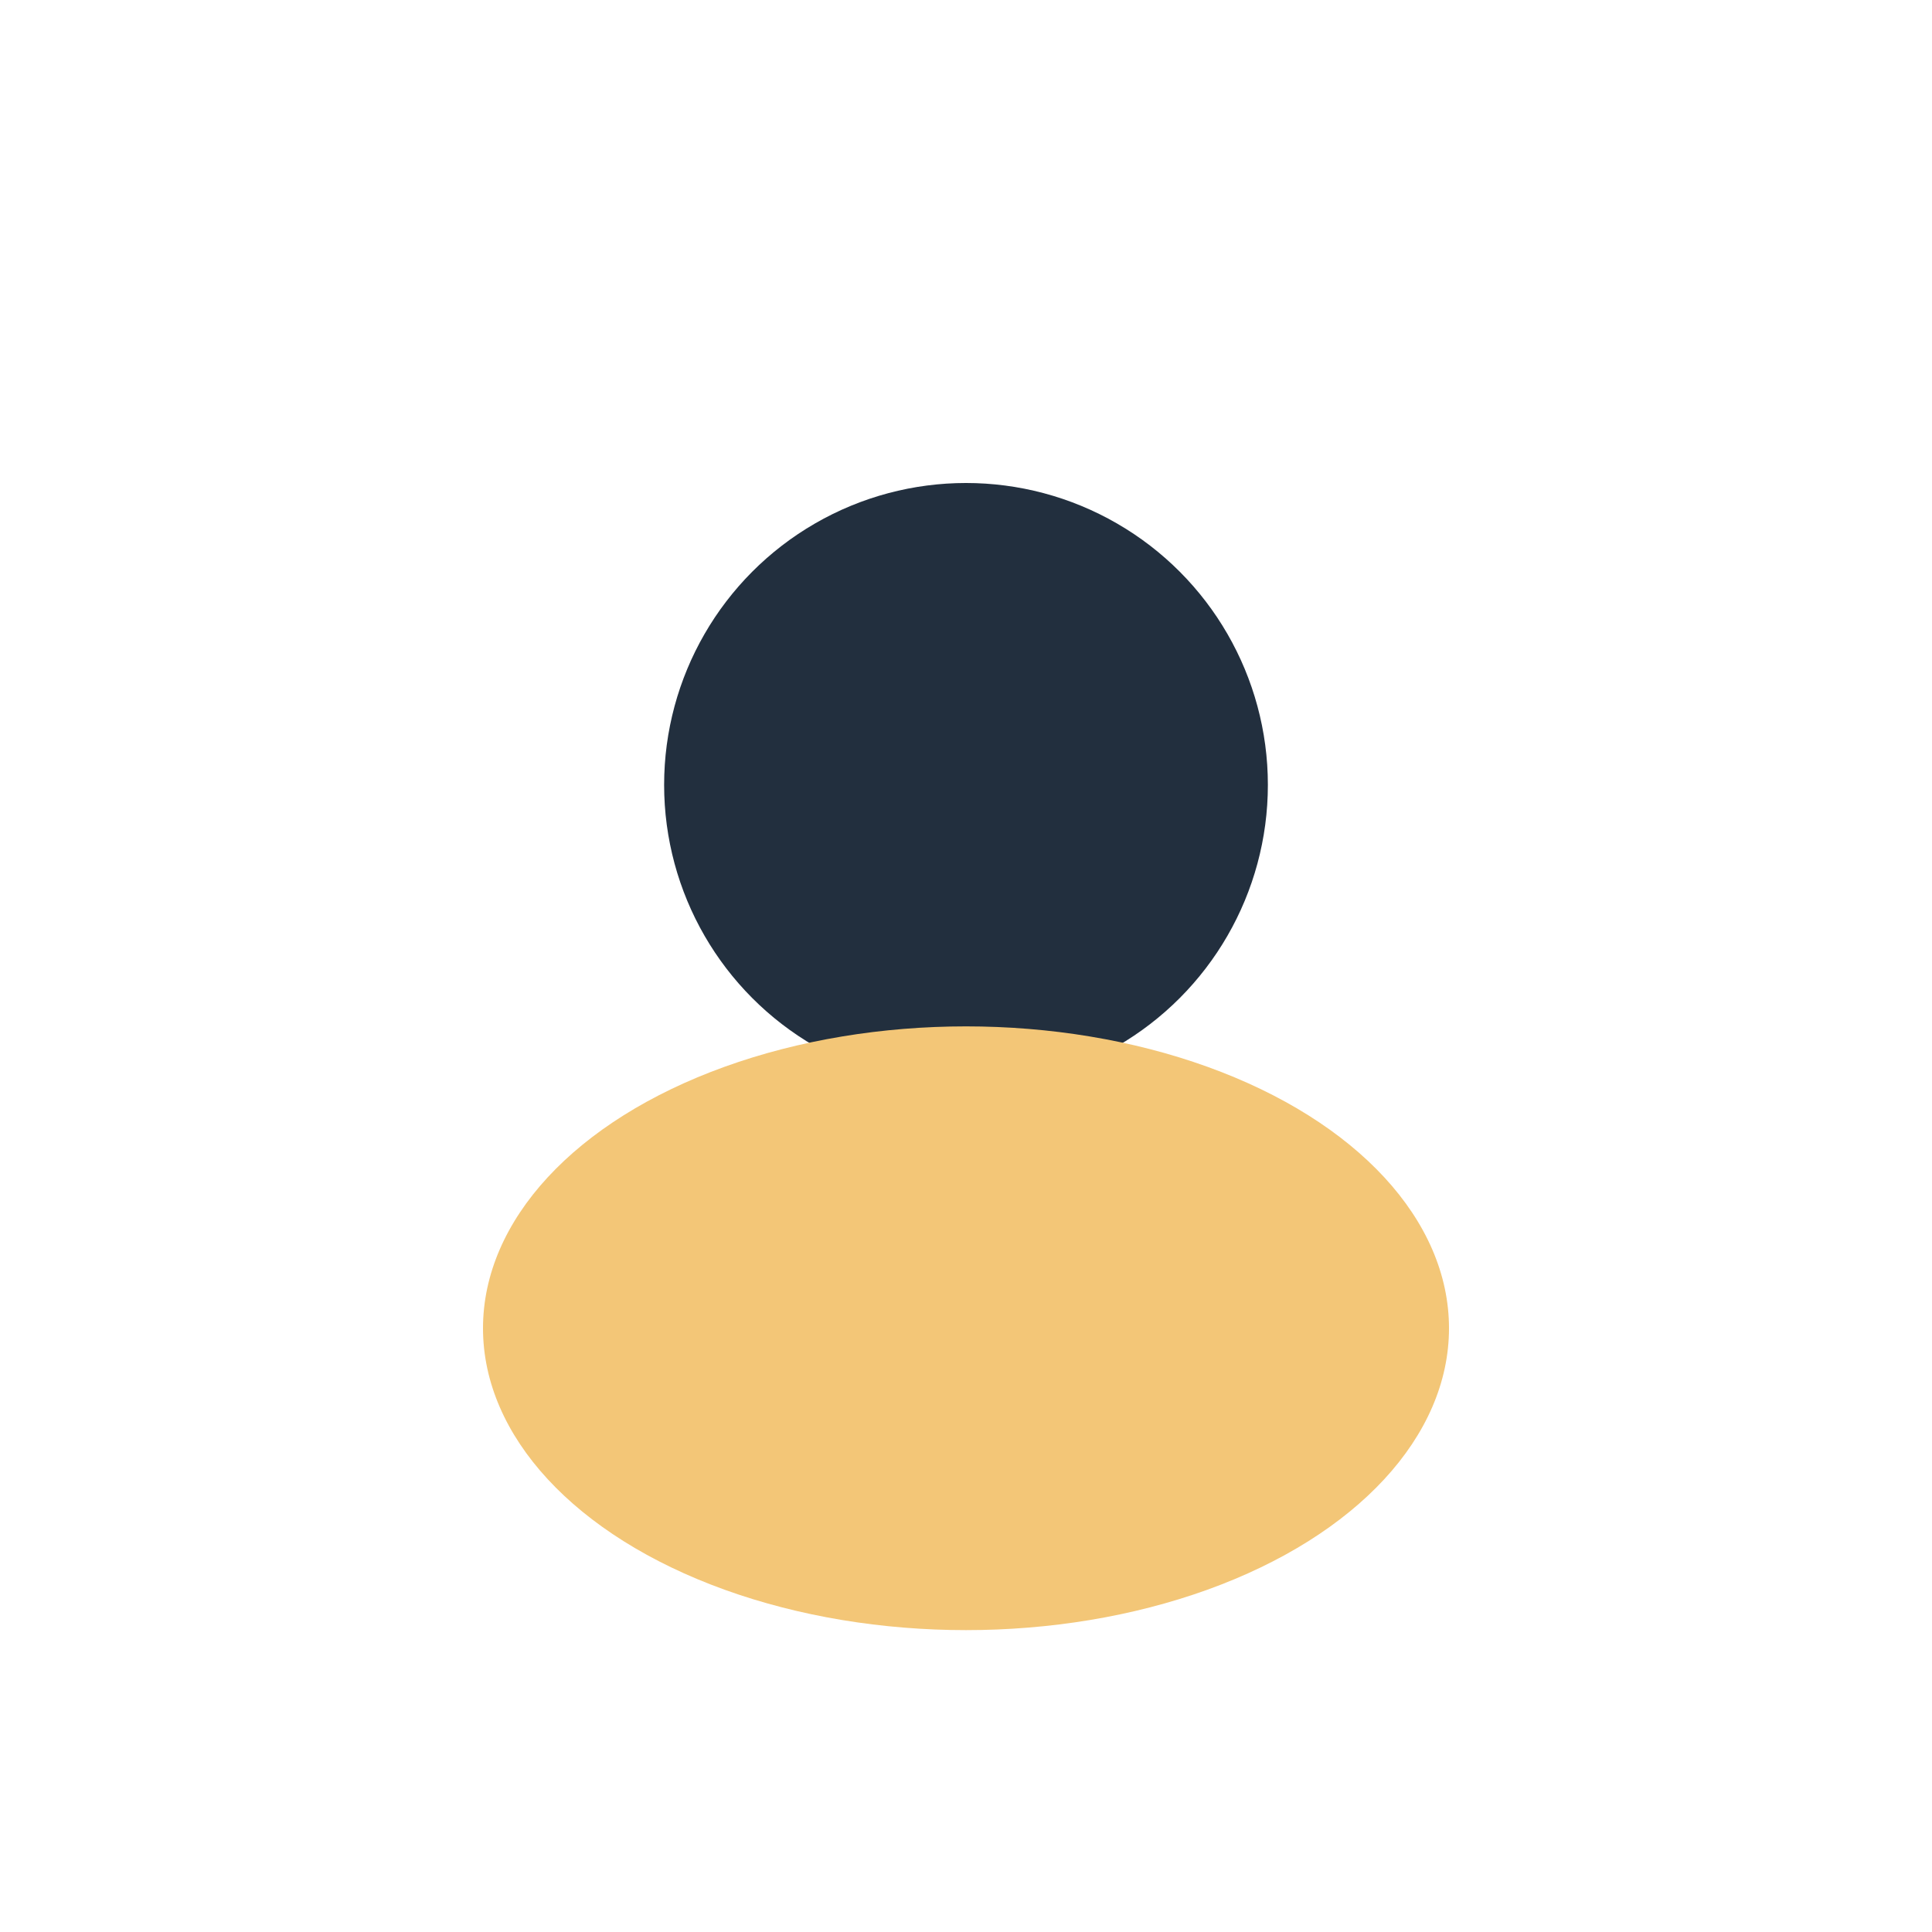
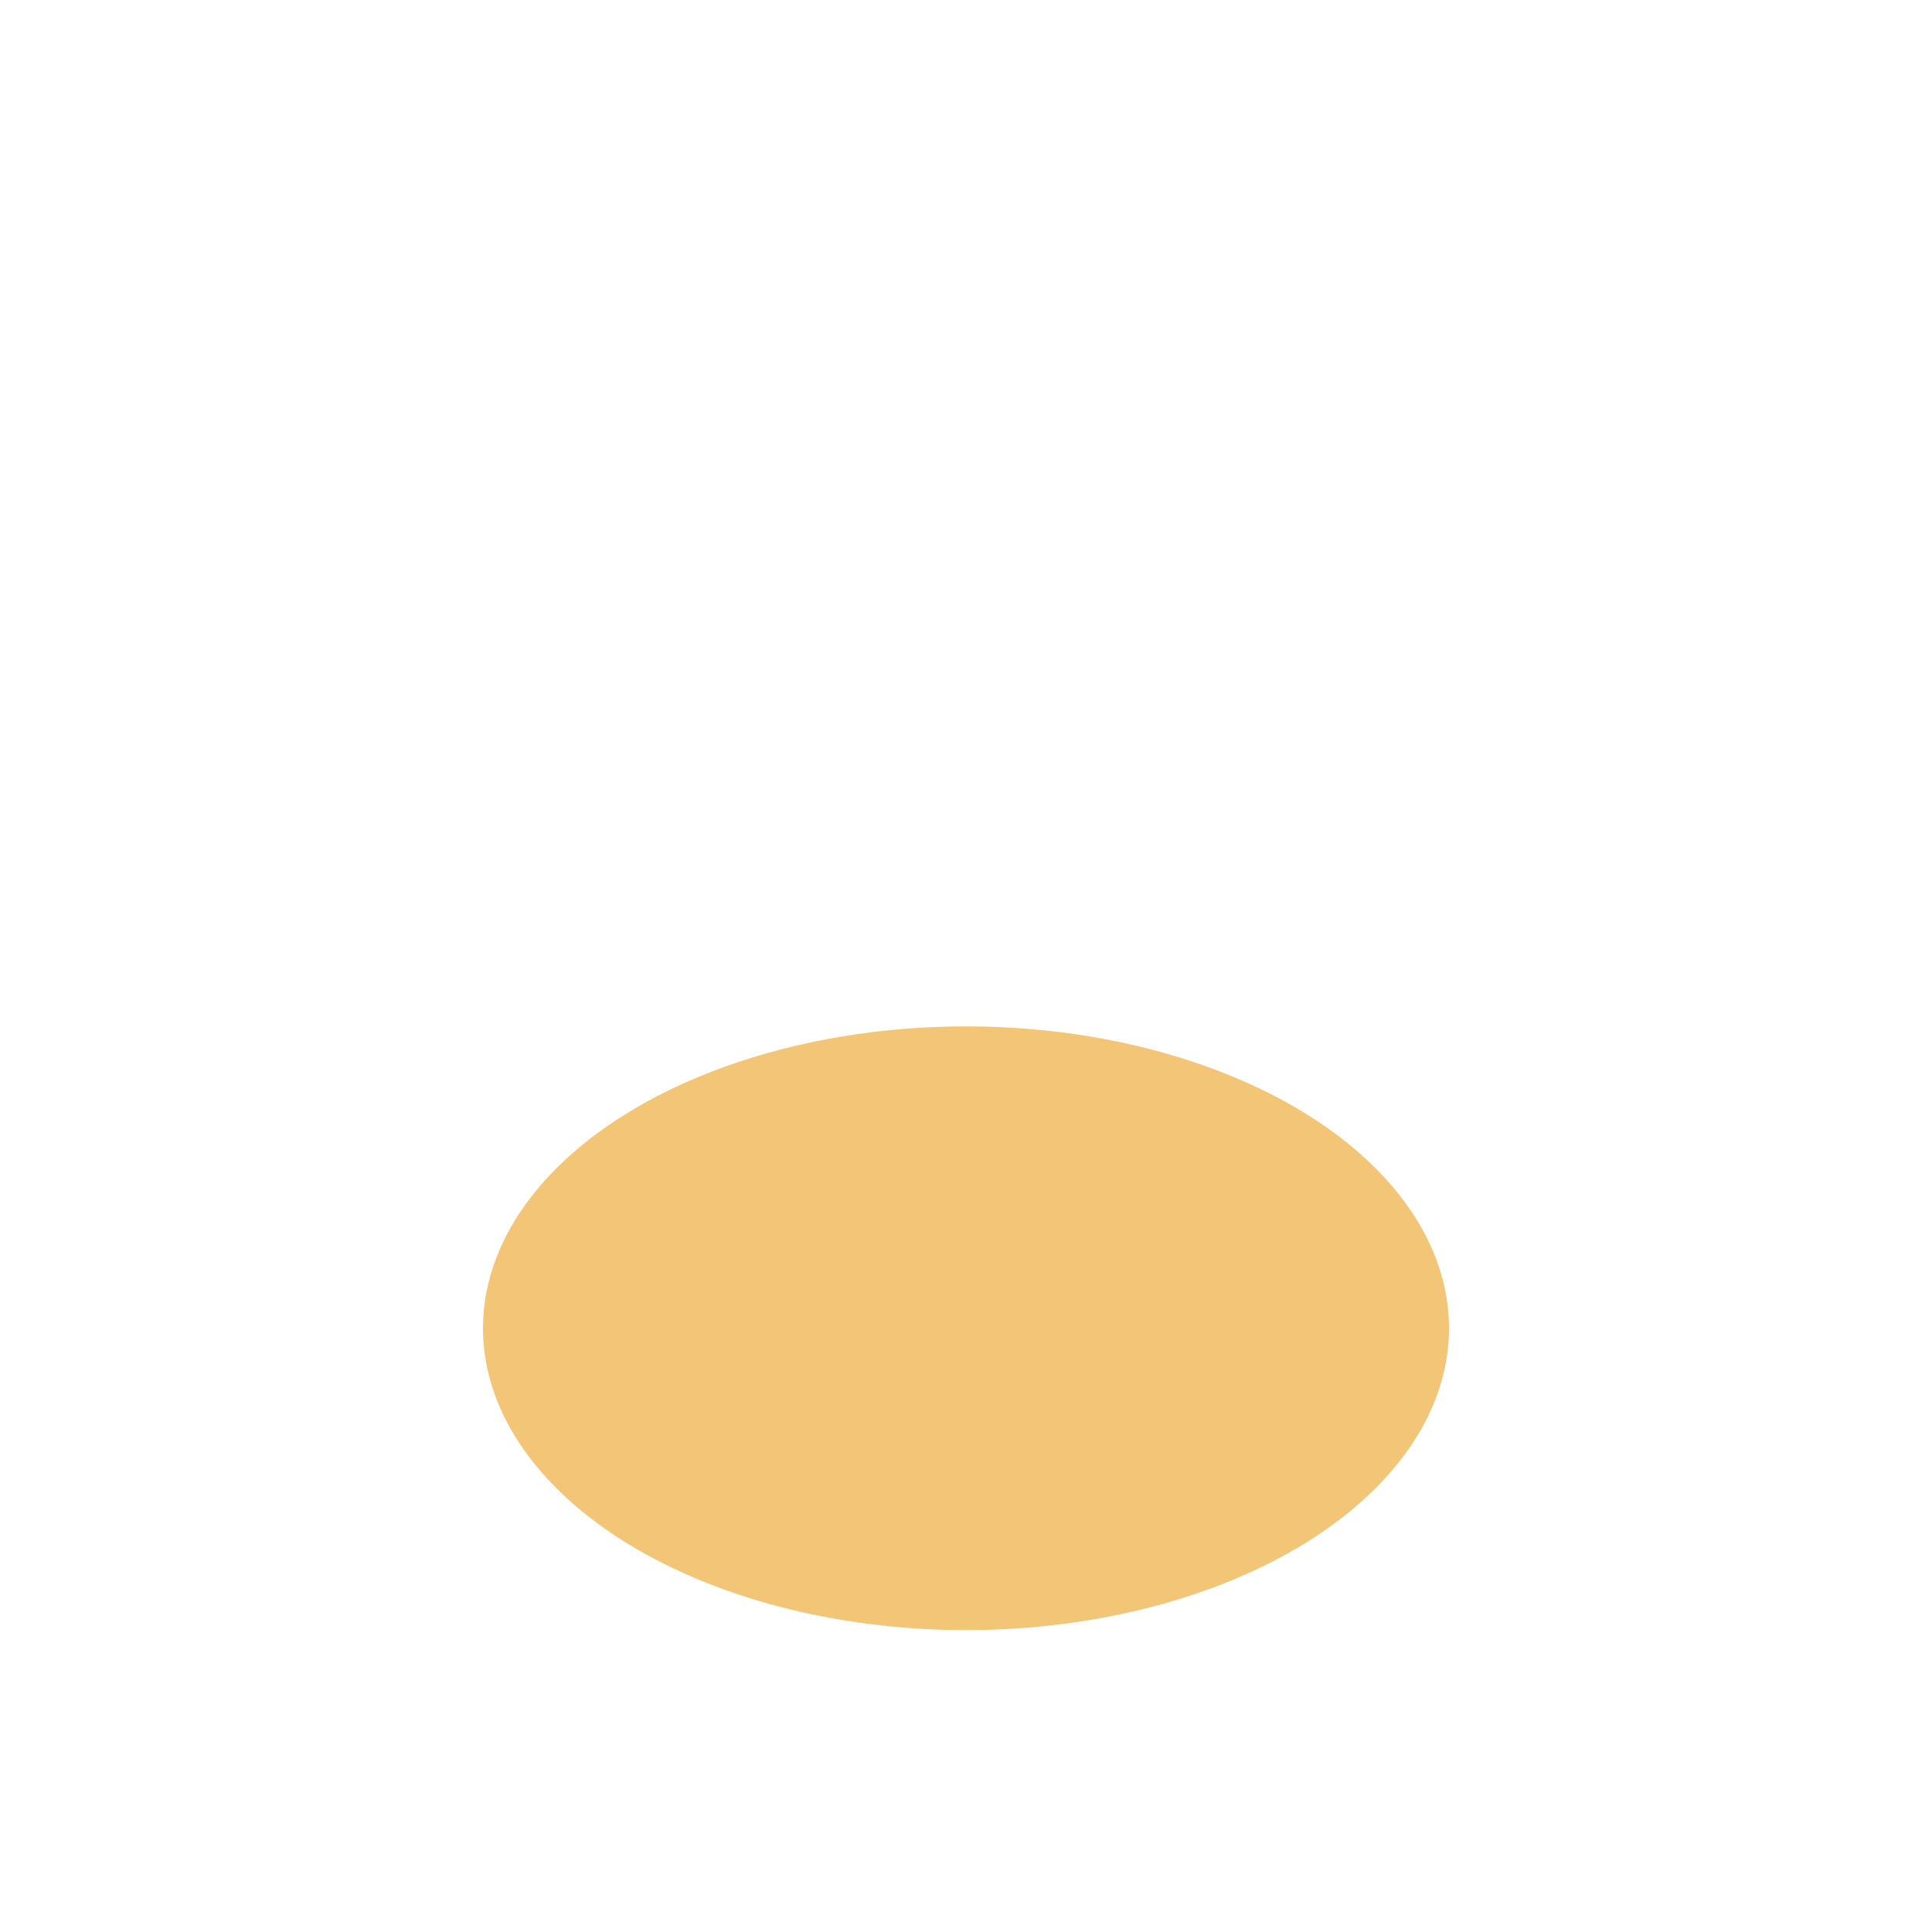
<svg xmlns="http://www.w3.org/2000/svg" width="32" height="32" viewBox="0 0 32 32">
-   <circle cx="16" cy="13" r="5" fill="#222F3E" />
  <ellipse cx="16" cy="22" rx="8" ry="5" fill="#F3C677" />
</svg>